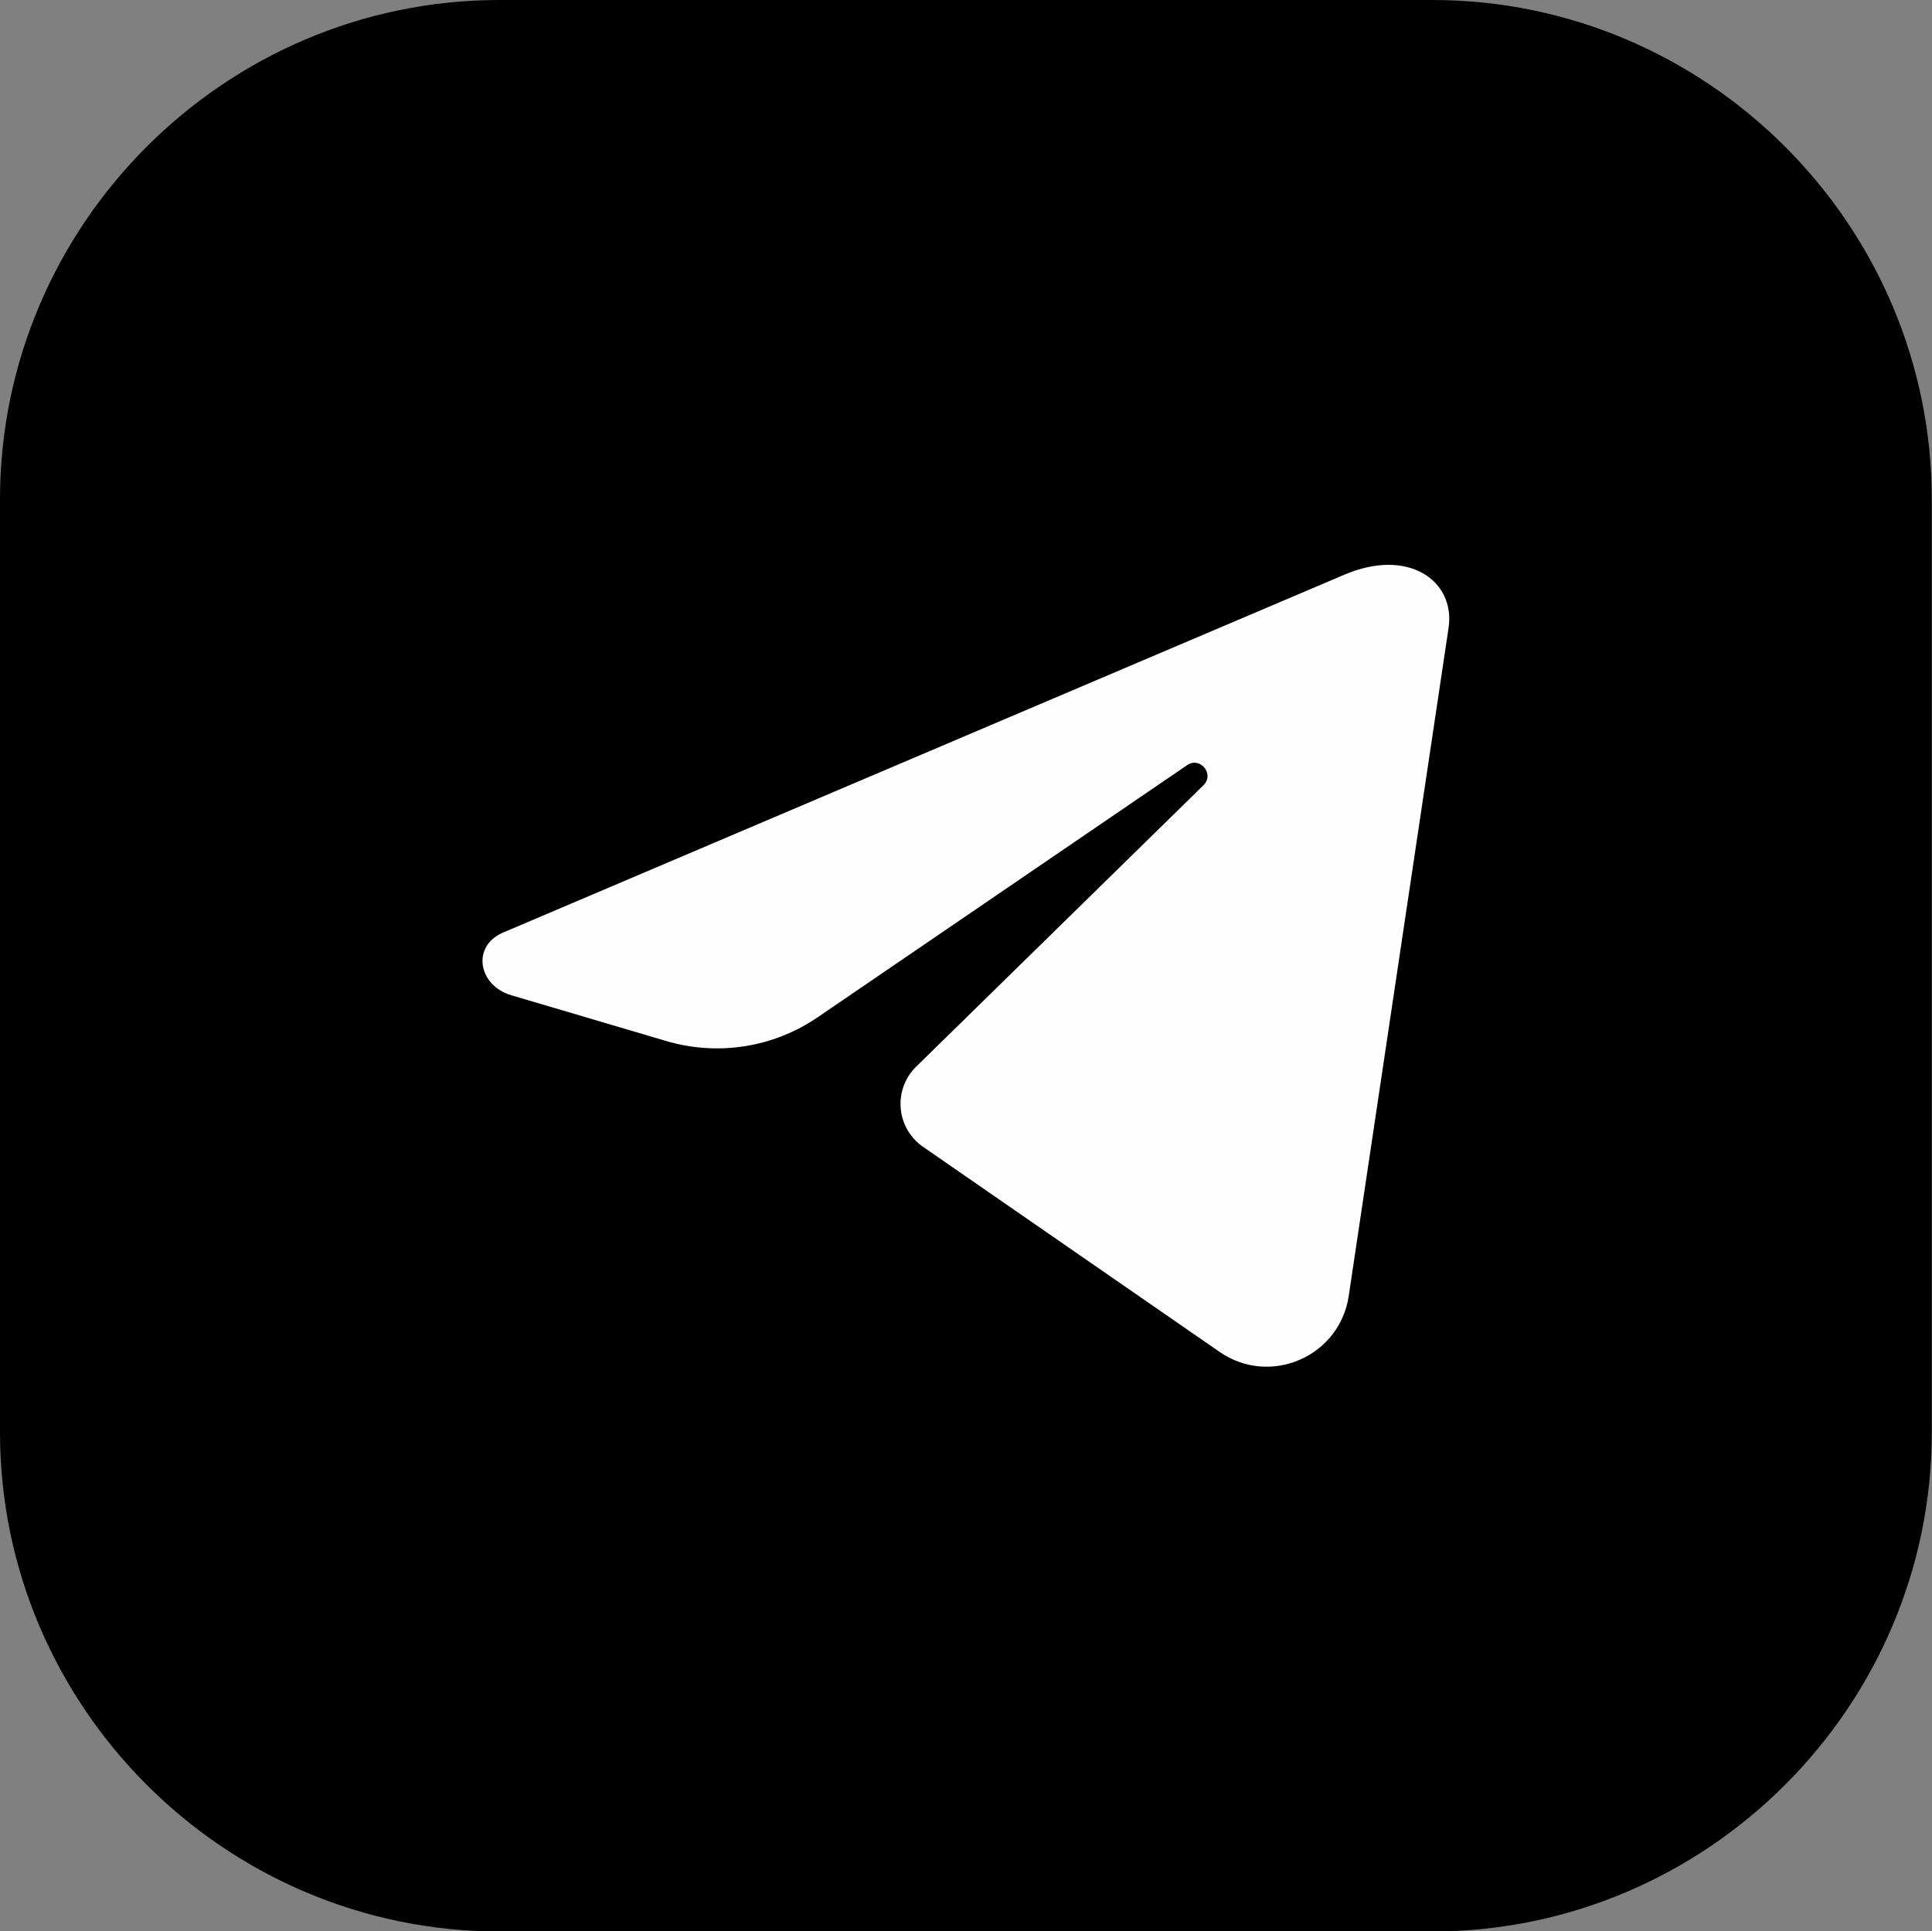
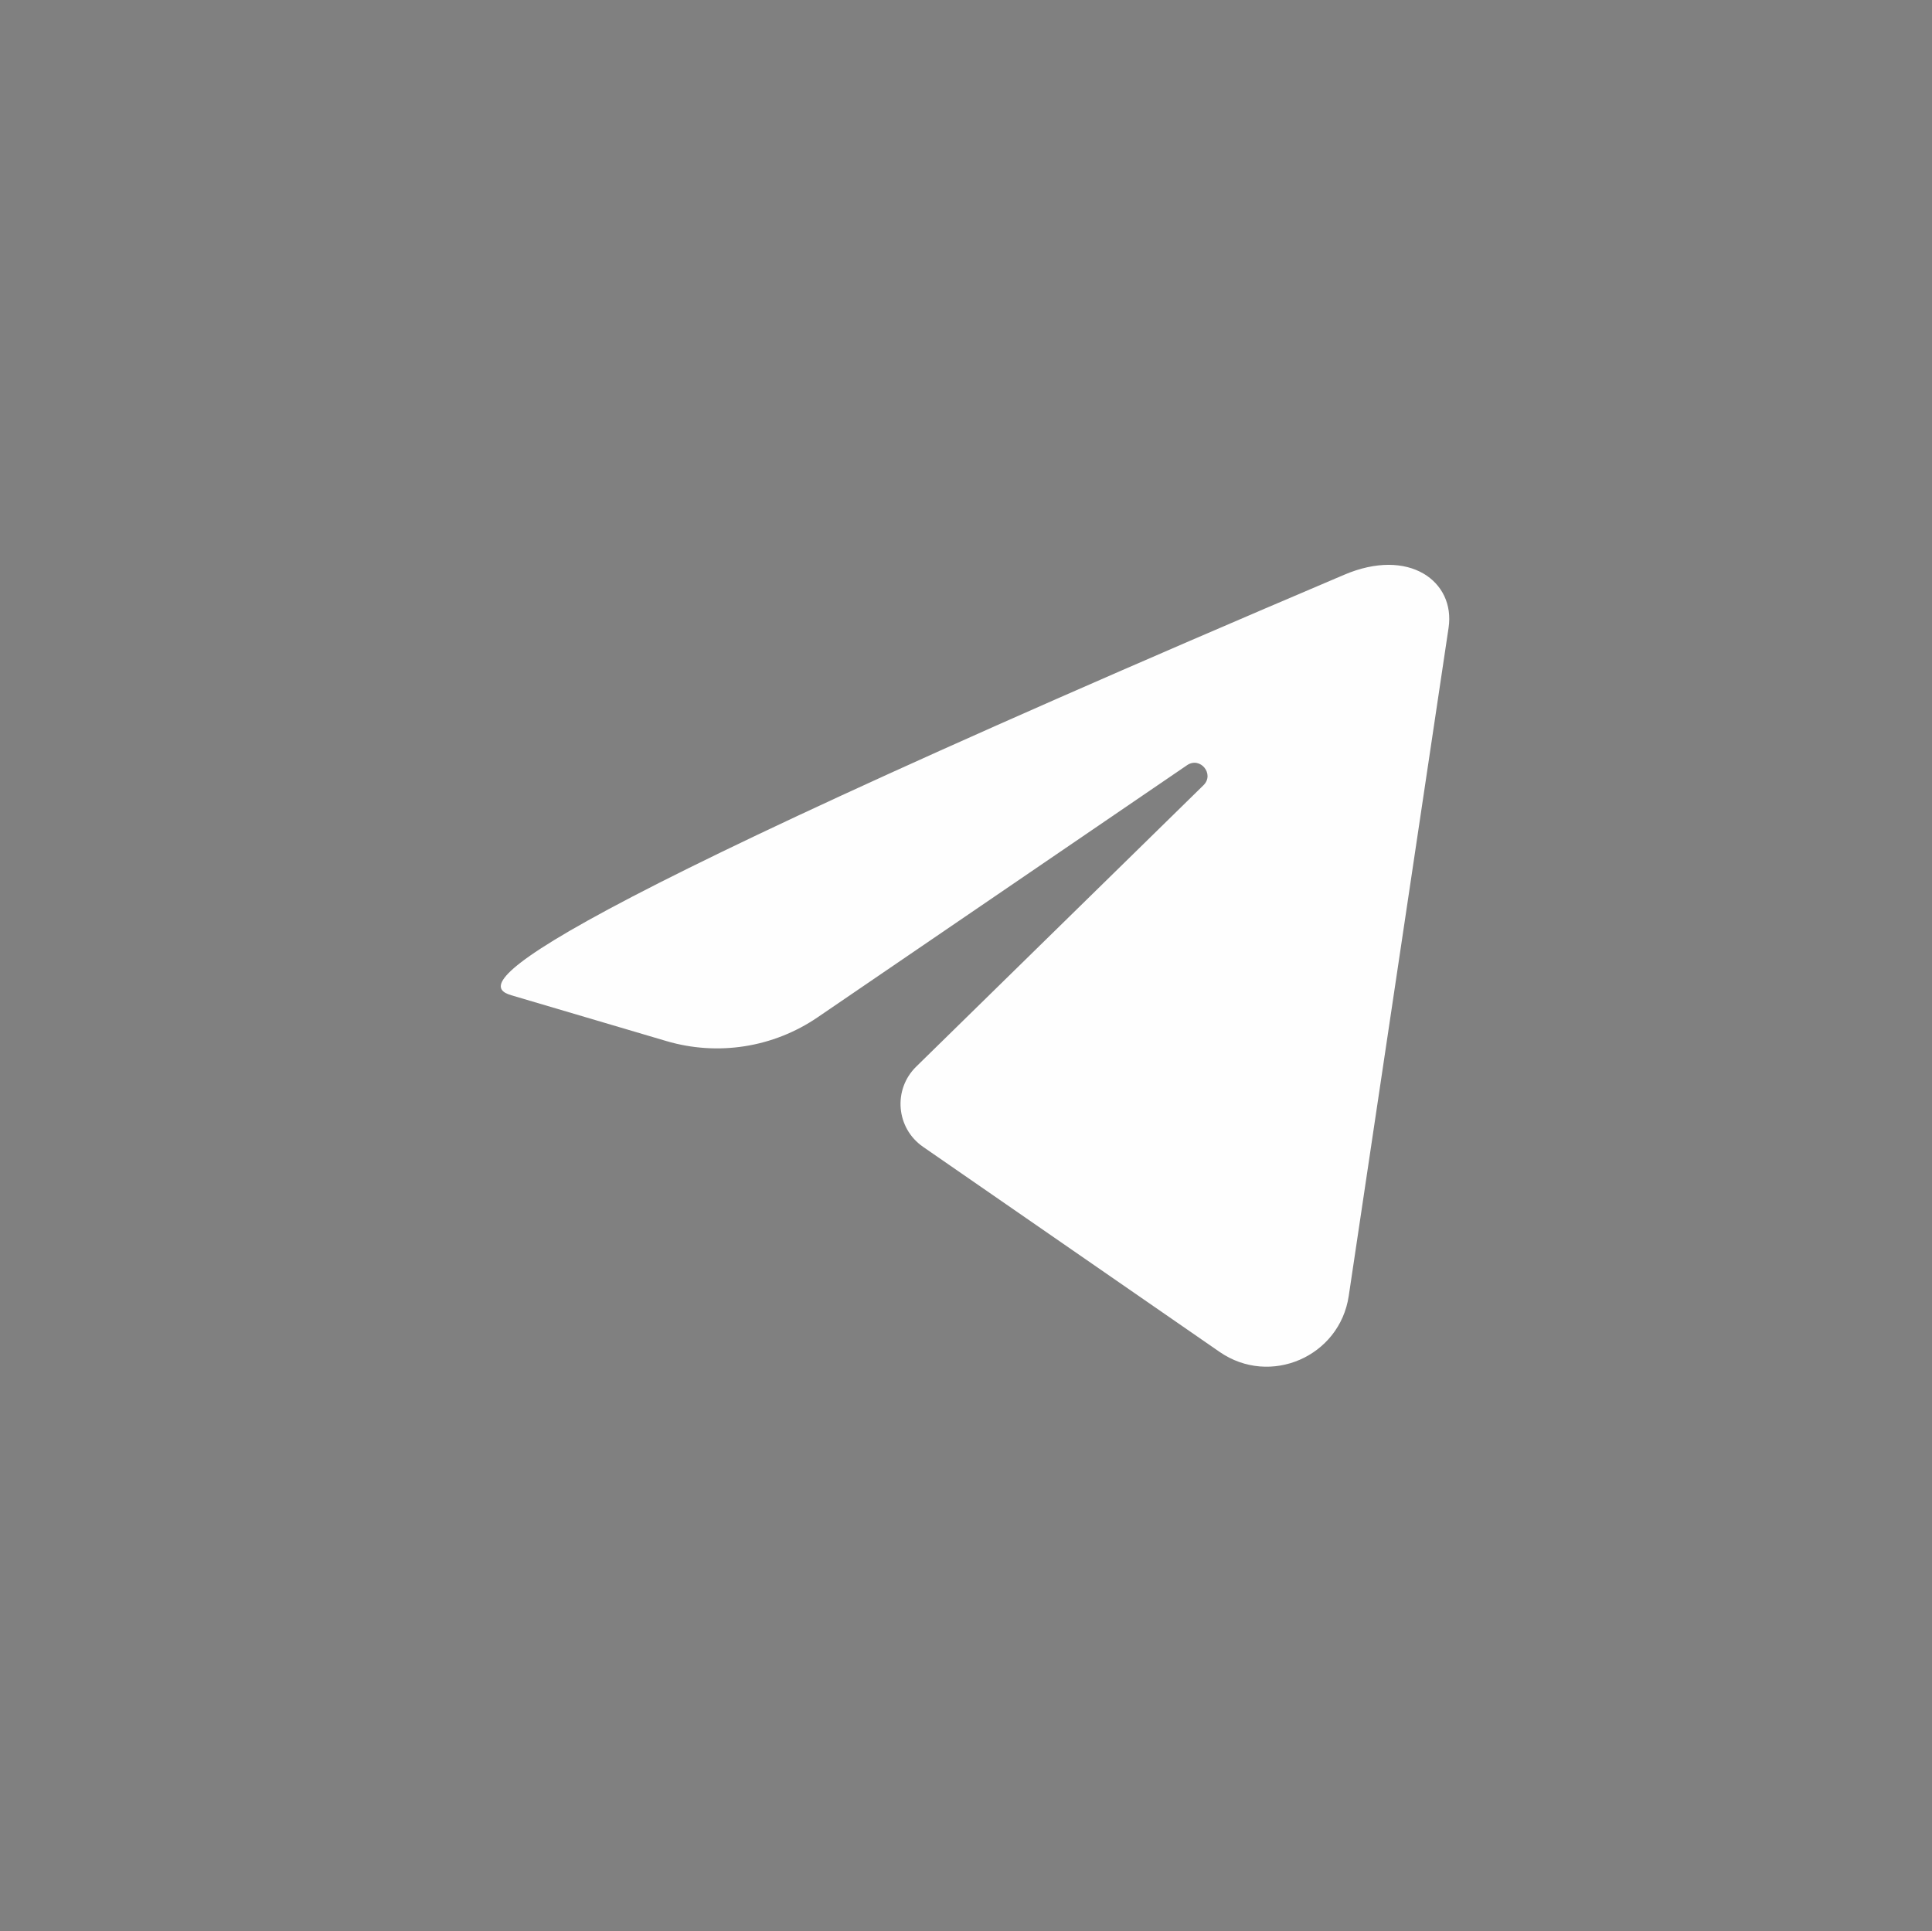
<svg xmlns="http://www.w3.org/2000/svg" fill="#fefefe" height="465" preserveAspectRatio="xMidYMid meet" version="1" viewBox="0.0 0.0 465.1 465.0" width="465.1" zoomAndPan="magnify">
  <rect x="0.0" y="0.0" width="465.1" height="465.0" fill="#808080" stroke="none" />
  <g>
    <g id="change1_1">
-       <path d="M 465.051 120.227 L 465.051 344.824 C 465.051 410.93 410.949 465.031 344.82 465.031 L 120.227 465.031 C 54.098 465.031 0 410.93 0 344.824 L 0 120.227 C 0 54.102 54.098 0 120.227 0 L 344.82 0 C 410.949 0 465.051 54.102 465.051 120.227" fill="#000000" />
-     </g>
+       </g>
    <g id="change2_1">
-       <path d="M 323.527 138.41 L 121.176 224.5 C 113.457 227.738 115.059 237.25 123.09 239.621 L 160.418 250.648 C 172.801 254.309 186.16 252.215 196.824 244.934 C 217.809 230.613 254.684 205.441 285.766 184.23 C 288.926 182.074 292.453 186.379 289.719 189.055 C 264.844 213.426 235.914 241.766 220.562 256.805 C 214.918 262.336 215.711 271.617 222.211 276.113 C 238.57 287.43 268.133 307.879 293.598 325.488 C 305.754 333.898 322.504 326.637 324.688 312.016 C 332.699 258.395 340.715 204.773 348.723 151.152 C 350.387 140.02 339.246 131.672 323.527 138.41" fill="inherit" />
+       <path d="M 323.527 138.41 C 113.457 227.738 115.059 237.25 123.09 239.621 L 160.418 250.648 C 172.801 254.309 186.16 252.215 196.824 244.934 C 217.809 230.613 254.684 205.441 285.766 184.23 C 288.926 182.074 292.453 186.379 289.719 189.055 C 264.844 213.426 235.914 241.766 220.562 256.805 C 214.918 262.336 215.711 271.617 222.211 276.113 C 238.57 287.43 268.133 307.879 293.598 325.488 C 305.754 333.898 322.504 326.637 324.688 312.016 C 332.699 258.395 340.715 204.773 348.723 151.152 C 350.387 140.02 339.246 131.672 323.527 138.41" fill="inherit" />
    </g>
  </g>
</svg>